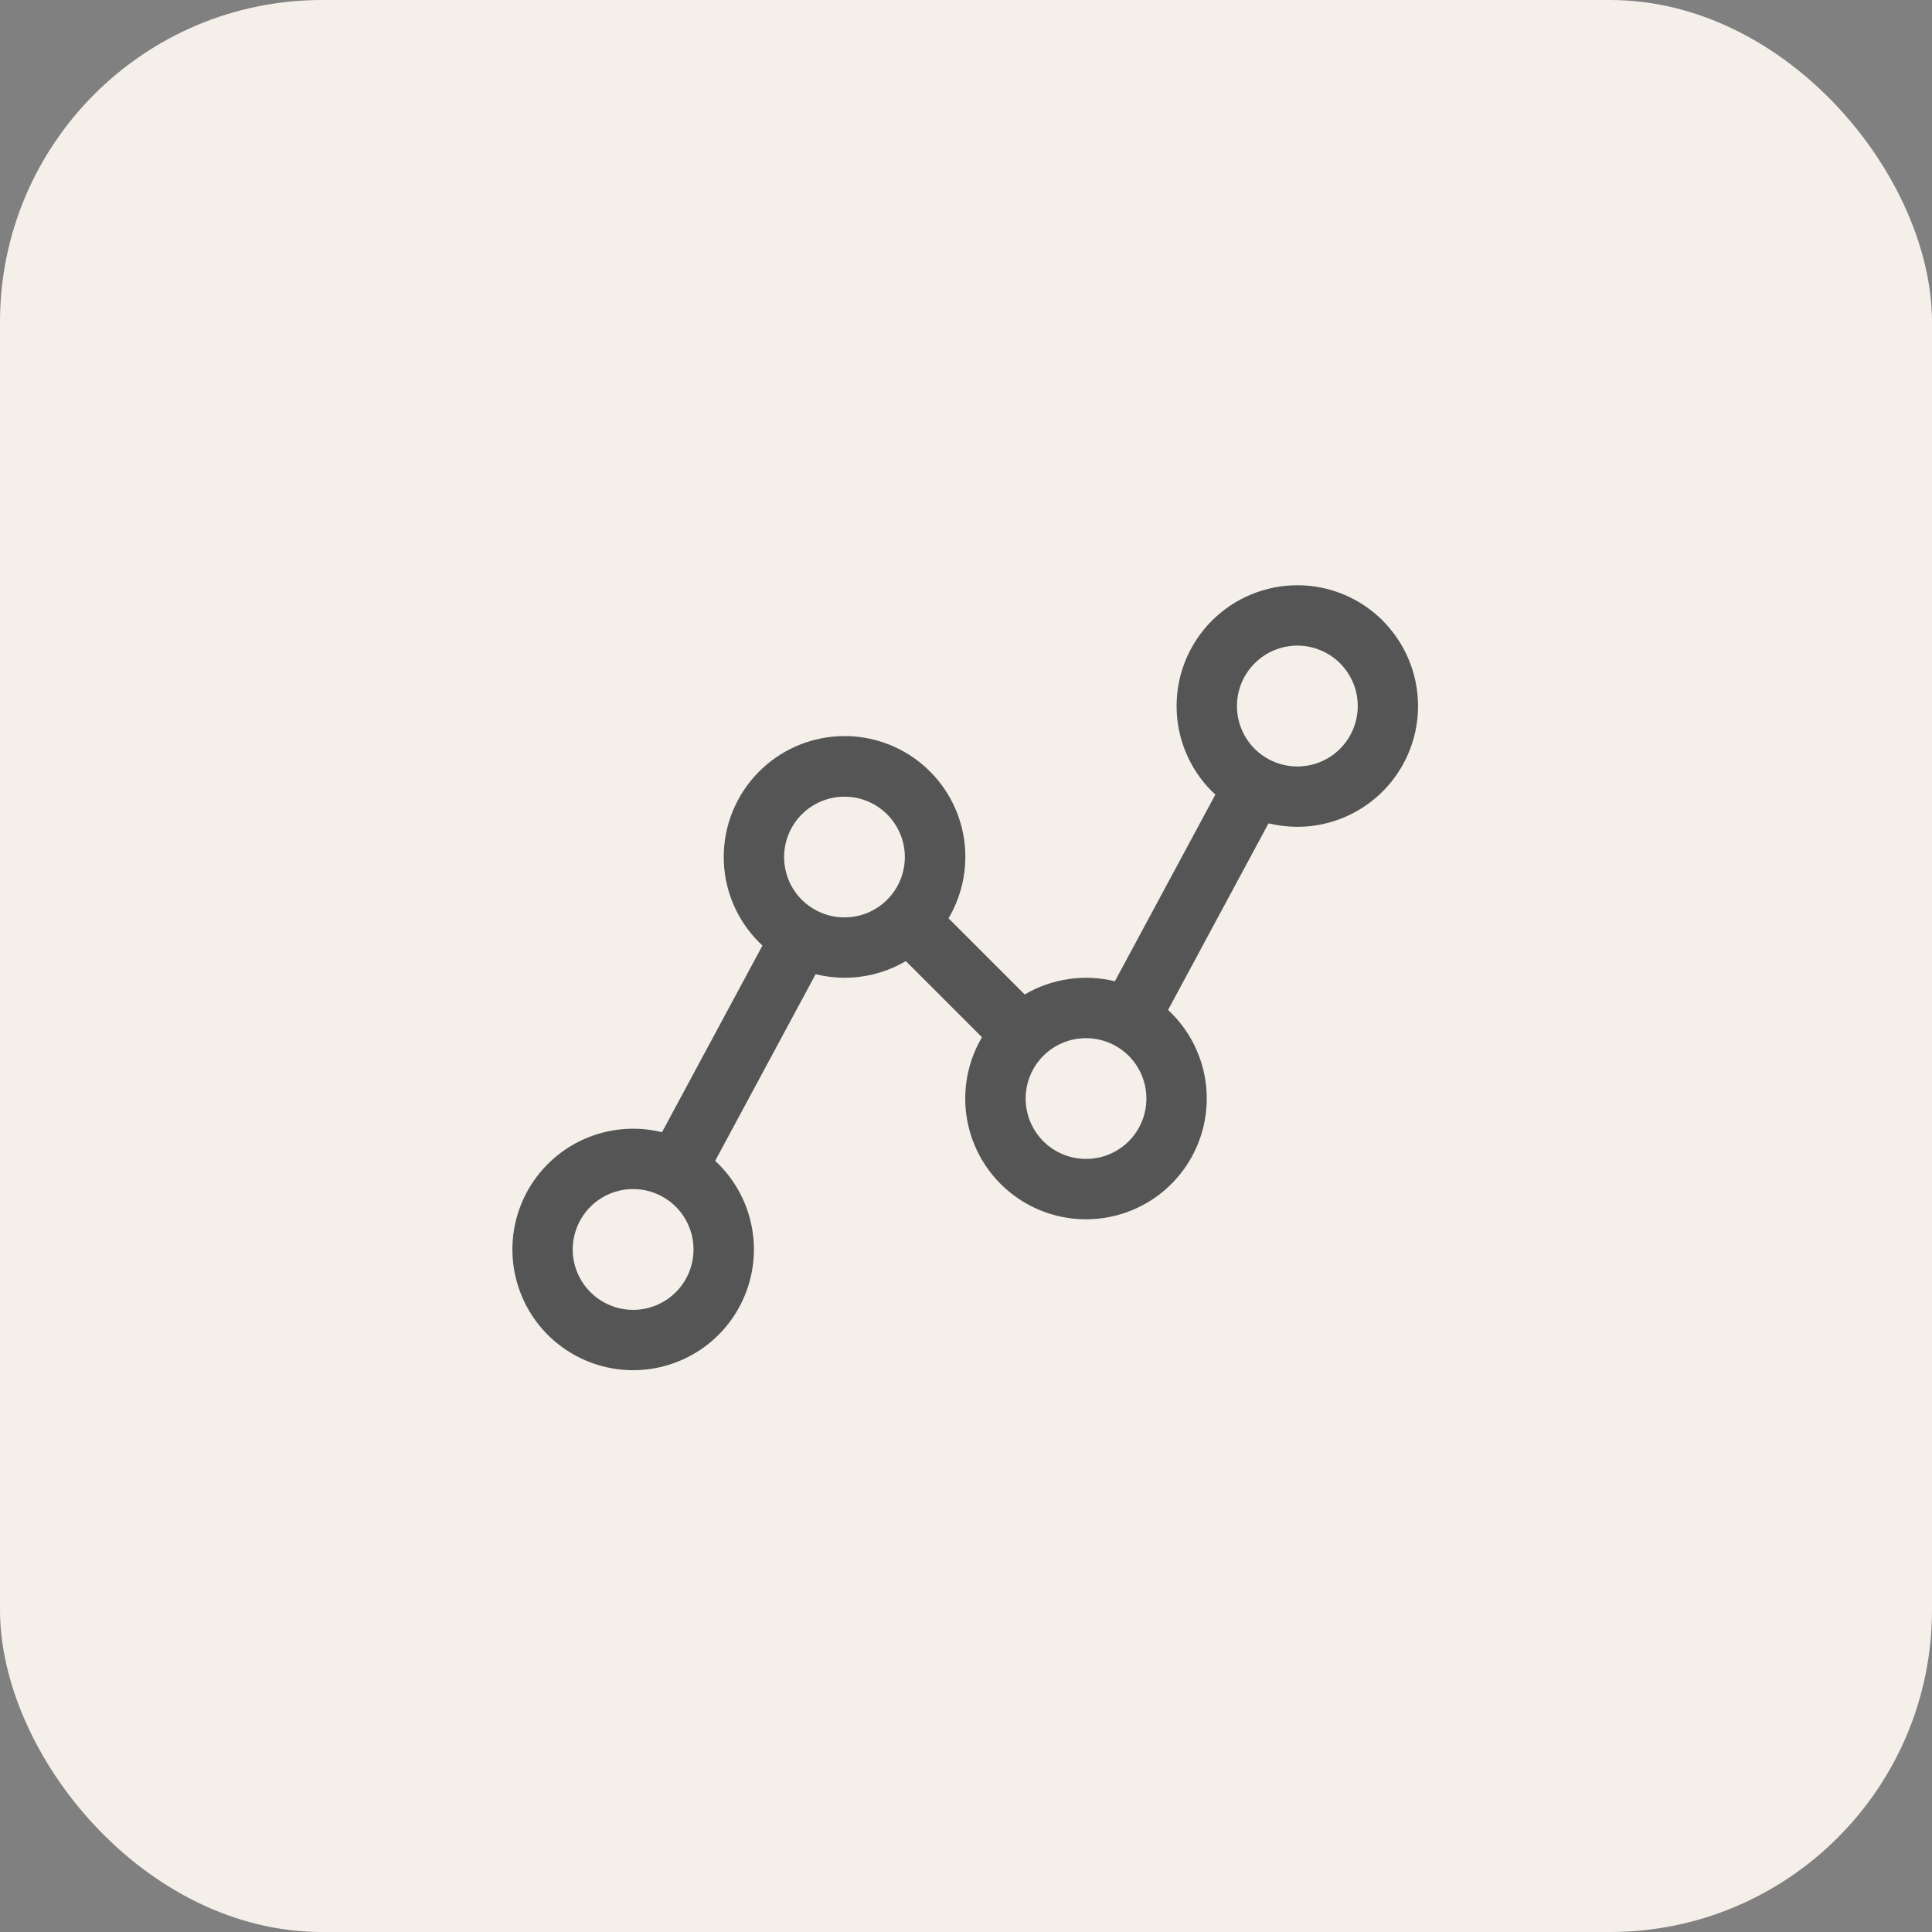
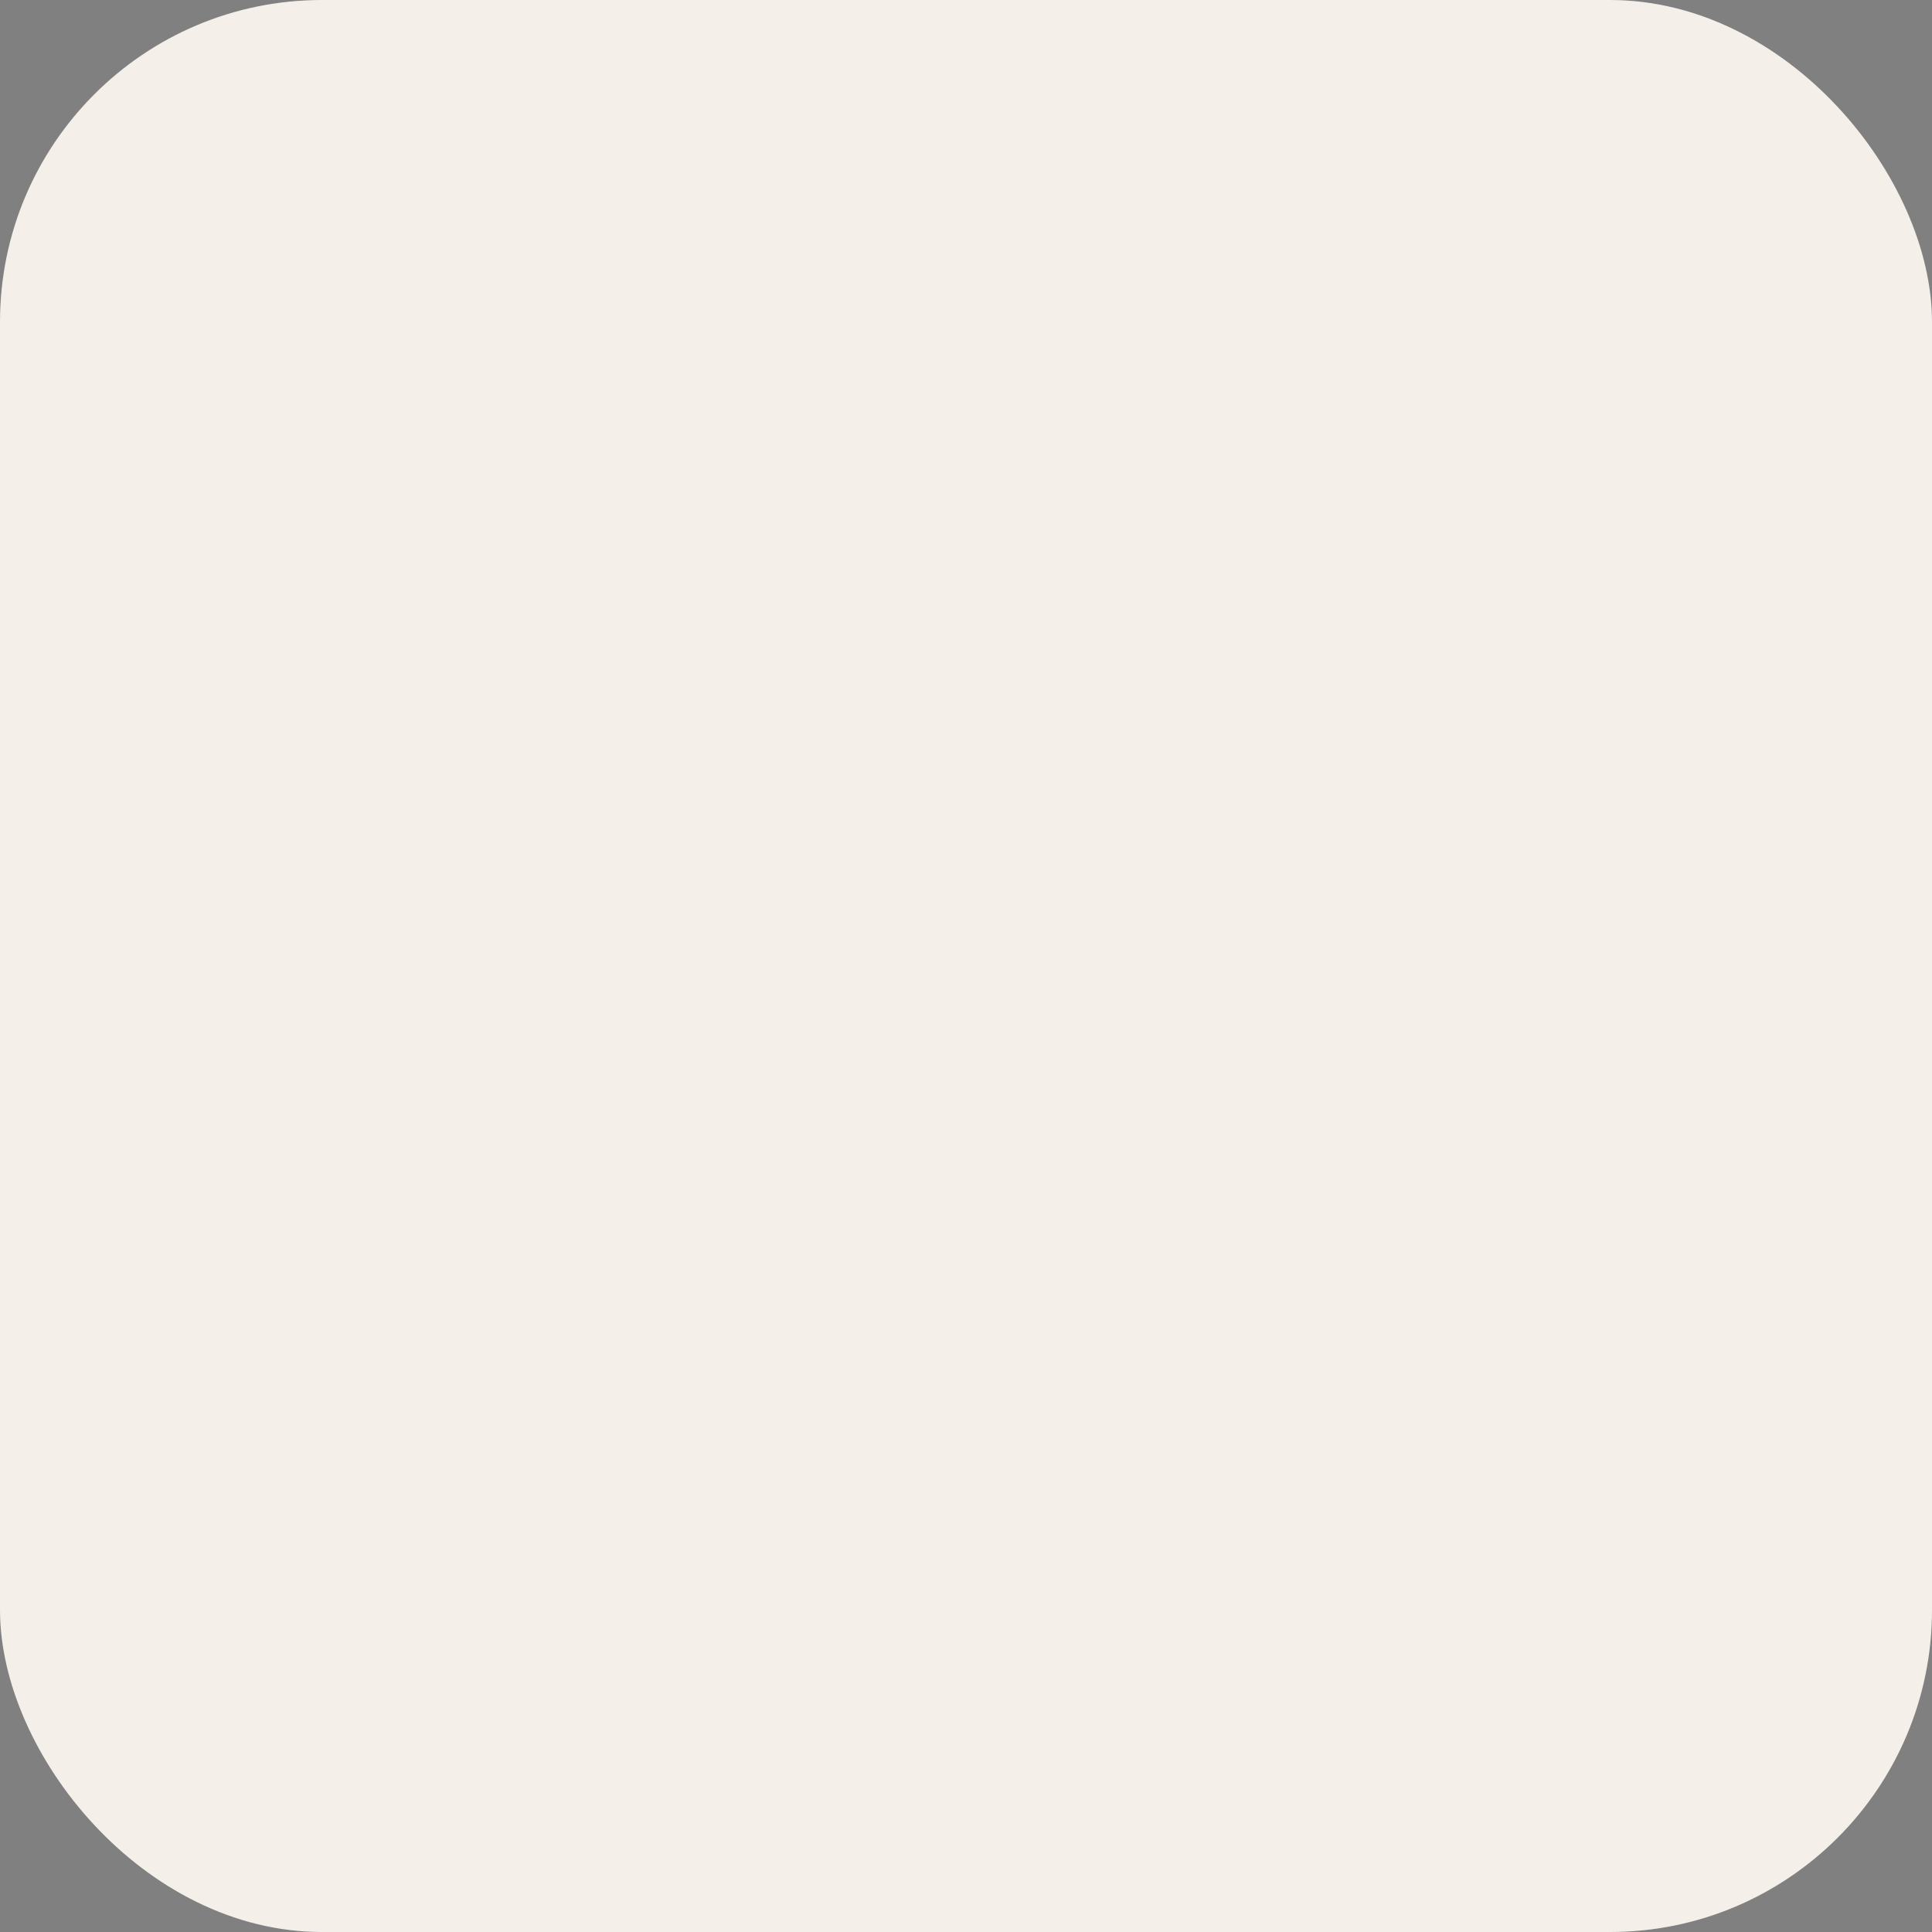
<svg xmlns="http://www.w3.org/2000/svg" width="48" height="48" viewBox="0 0 48 48" fill="none">
  <rect x="0" y="0" width="48" height="48" fill="#808080" stroke="none" />
  <rect width="48" height="48" rx="8" fill="#F5EFEA" />
-   <path d="M34.354 15.419C34.075 15.141 33.745 14.919 33.381 14.769C33.017 14.618 32.626 14.54 32.232 14.54C31.838 14.54 31.448 14.618 31.084 14.769C30.72 14.919 30.389 15.141 30.111 15.419C29.832 15.698 29.611 16.029 29.46 16.393C29.309 16.757 29.232 17.147 29.232 17.541C29.232 17.935 29.309 18.325 29.46 18.689C29.611 19.053 29.832 19.384 30.111 19.662C30.138 19.689 30.167 19.716 30.195 19.742L27.699 24.379C26.937 24.193 26.134 24.311 25.458 24.707L23.566 22.815C23.938 22.186 24.068 21.443 23.931 20.725C23.794 20.007 23.399 19.364 22.821 18.916C22.244 18.468 21.522 18.247 20.793 18.294C20.063 18.34 19.376 18.652 18.86 19.169C18.581 19.448 18.36 19.779 18.209 20.143C18.058 20.507 17.981 20.897 17.981 21.291C17.981 21.685 18.058 22.075 18.209 22.439C18.36 22.803 18.581 23.134 18.86 23.412C18.887 23.439 18.915 23.466 18.943 23.492L16.447 28.13C15.946 28.006 15.421 28.015 14.924 28.153C14.427 28.292 13.974 28.556 13.609 28.921C13.189 29.341 12.904 29.875 12.788 30.457C12.672 31.039 12.732 31.642 12.959 32.19C13.186 32.739 13.57 33.207 14.064 33.537C14.557 33.866 15.137 34.042 15.73 34.042C16.324 34.042 16.904 33.866 17.397 33.537C17.89 33.207 18.275 32.739 18.502 32.19C18.729 31.642 18.789 31.039 18.673 30.457C18.557 29.875 18.271 29.341 17.852 28.921C17.825 28.894 17.796 28.868 17.768 28.841L20.264 24.204C20.499 24.262 20.74 24.291 20.981 24.292C21.517 24.292 22.043 24.15 22.505 23.878L24.397 25.77C24.112 26.253 23.968 26.807 23.982 27.368C23.996 27.929 24.167 28.475 24.476 28.943C24.785 29.412 25.218 29.784 25.728 30.019C26.238 30.253 26.803 30.34 27.36 30.269C27.916 30.198 28.442 29.973 28.877 29.619C29.312 29.264 29.638 28.795 29.82 28.264C30.002 27.733 30.031 27.162 29.904 26.615C29.777 26.069 29.5 25.569 29.103 25.172C29.076 25.145 29.048 25.119 29.02 25.092L31.516 20.456C31.75 20.512 31.99 20.541 32.231 20.542C32.825 20.542 33.404 20.366 33.898 20.036C34.391 19.706 34.775 19.238 35.002 18.69C35.23 18.142 35.289 17.539 35.173 16.957C35.058 16.375 34.772 15.841 34.353 15.421L34.354 15.419ZM16.791 32.104C16.509 32.385 16.128 32.543 15.73 32.543C15.332 32.543 14.95 32.385 14.669 32.103C14.387 31.822 14.229 31.44 14.229 31.042C14.23 30.644 14.388 30.263 14.669 29.981C14.809 29.842 14.974 29.732 15.156 29.656C15.338 29.581 15.533 29.542 15.73 29.542C15.927 29.542 16.122 29.581 16.305 29.657C16.487 29.732 16.652 29.843 16.791 29.982C16.931 30.121 17.041 30.287 17.116 30.469C17.192 30.651 17.23 30.846 17.23 31.043C17.23 31.24 17.192 31.435 17.116 31.617C17.041 31.799 16.93 31.965 16.791 32.104ZM19.92 22.354C19.781 22.215 19.67 22.049 19.595 21.867C19.52 21.685 19.481 21.49 19.481 21.293C19.481 21.096 19.52 20.901 19.595 20.719C19.67 20.537 19.781 20.372 19.92 20.232C20.13 20.023 20.397 19.88 20.688 19.822C20.979 19.764 21.281 19.794 21.555 19.907C21.829 20.021 22.063 20.213 22.228 20.46C22.393 20.706 22.481 20.997 22.481 21.293C22.481 21.59 22.393 21.88 22.228 22.126C22.063 22.373 21.829 22.565 21.555 22.679C21.281 22.792 20.979 22.822 20.688 22.764C20.397 22.706 20.13 22.564 19.92 22.354ZM28.043 28.354C27.761 28.635 27.38 28.793 26.982 28.793C26.584 28.793 26.202 28.635 25.921 28.354C25.64 28.073 25.482 27.691 25.482 27.293C25.482 26.895 25.64 26.514 25.921 26.232C26.202 25.951 26.584 25.793 26.982 25.793C27.38 25.793 27.761 25.951 28.043 26.232C28.324 26.514 28.482 26.895 28.482 27.293C28.482 27.691 28.324 28.073 28.043 28.354ZM33.293 18.604C33.011 18.885 32.629 19.043 32.231 19.043C31.833 19.042 31.451 18.884 31.17 18.602C30.889 18.32 30.731 17.938 30.732 17.54C30.732 17.142 30.89 16.761 31.172 16.48C31.311 16.34 31.477 16.23 31.659 16.154C31.841 16.079 32.036 16.04 32.233 16.04C32.43 16.04 32.625 16.079 32.807 16.155C32.989 16.23 33.155 16.341 33.294 16.48C33.433 16.619 33.544 16.785 33.619 16.967C33.695 17.149 33.733 17.344 33.733 17.541C33.733 17.738 33.694 17.933 33.619 18.115C33.544 18.297 33.433 18.463 33.294 18.602L33.293 18.604Z" fill="#555555" />
</svg>